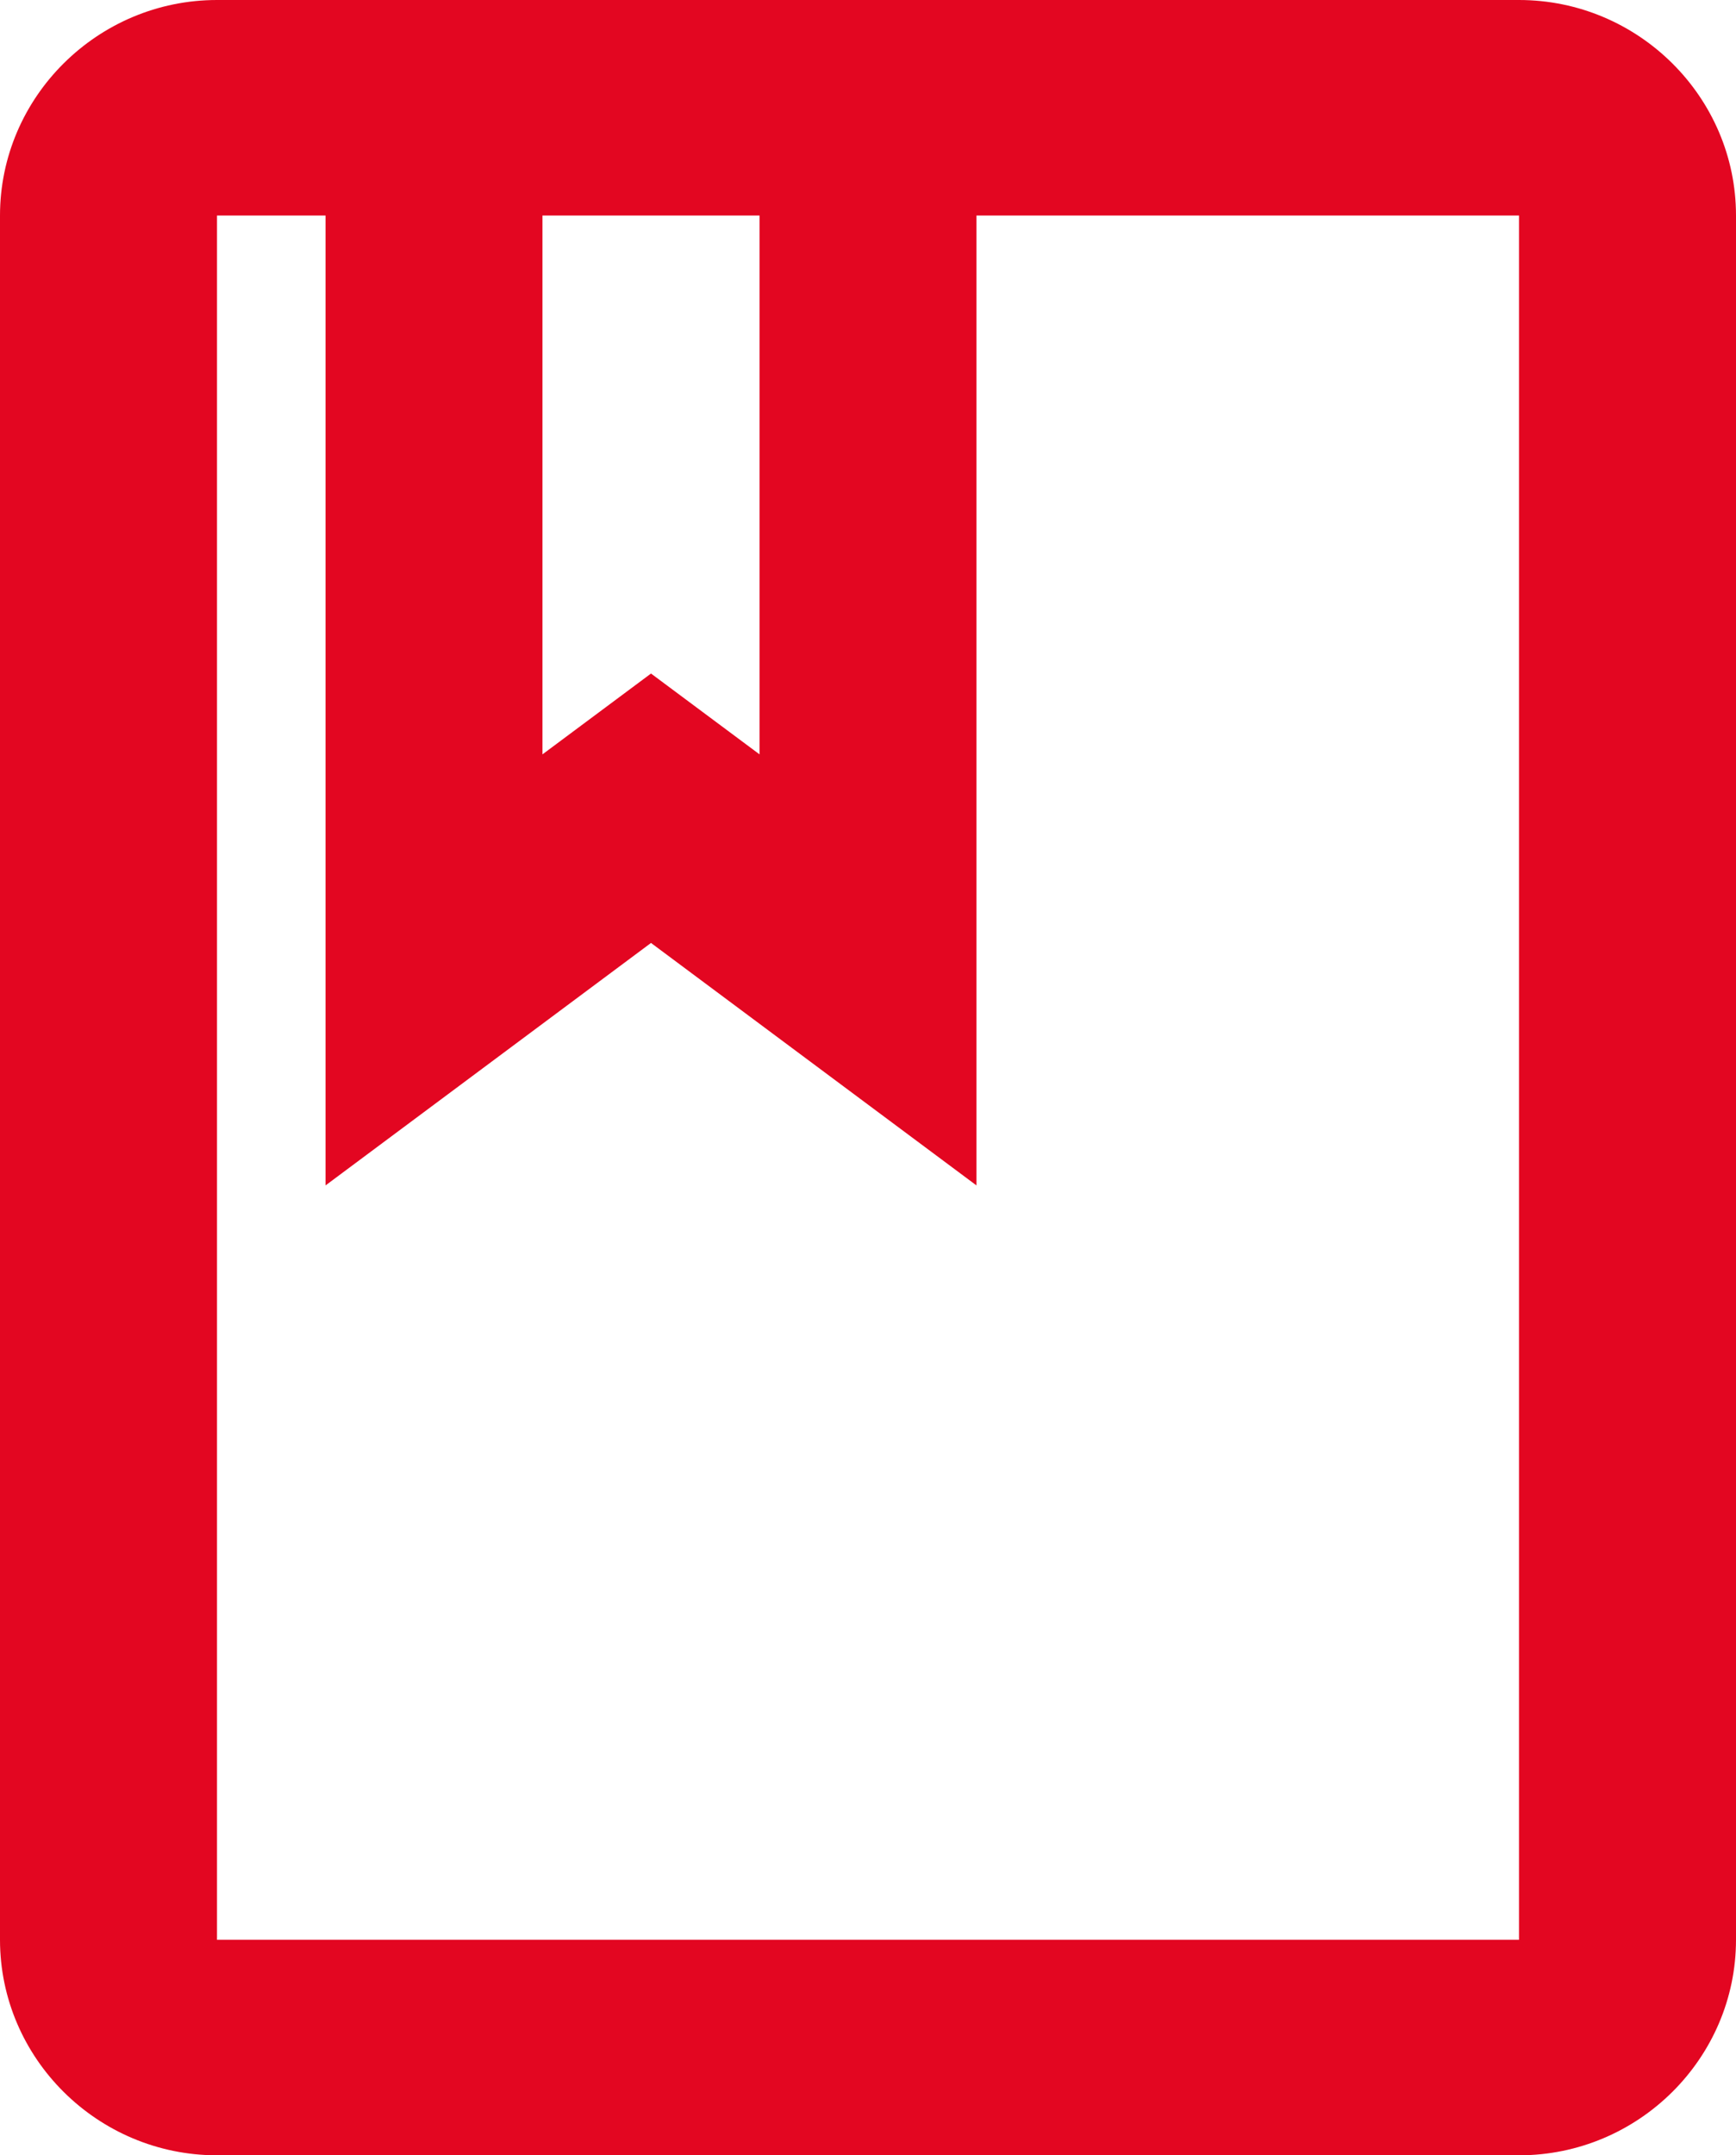
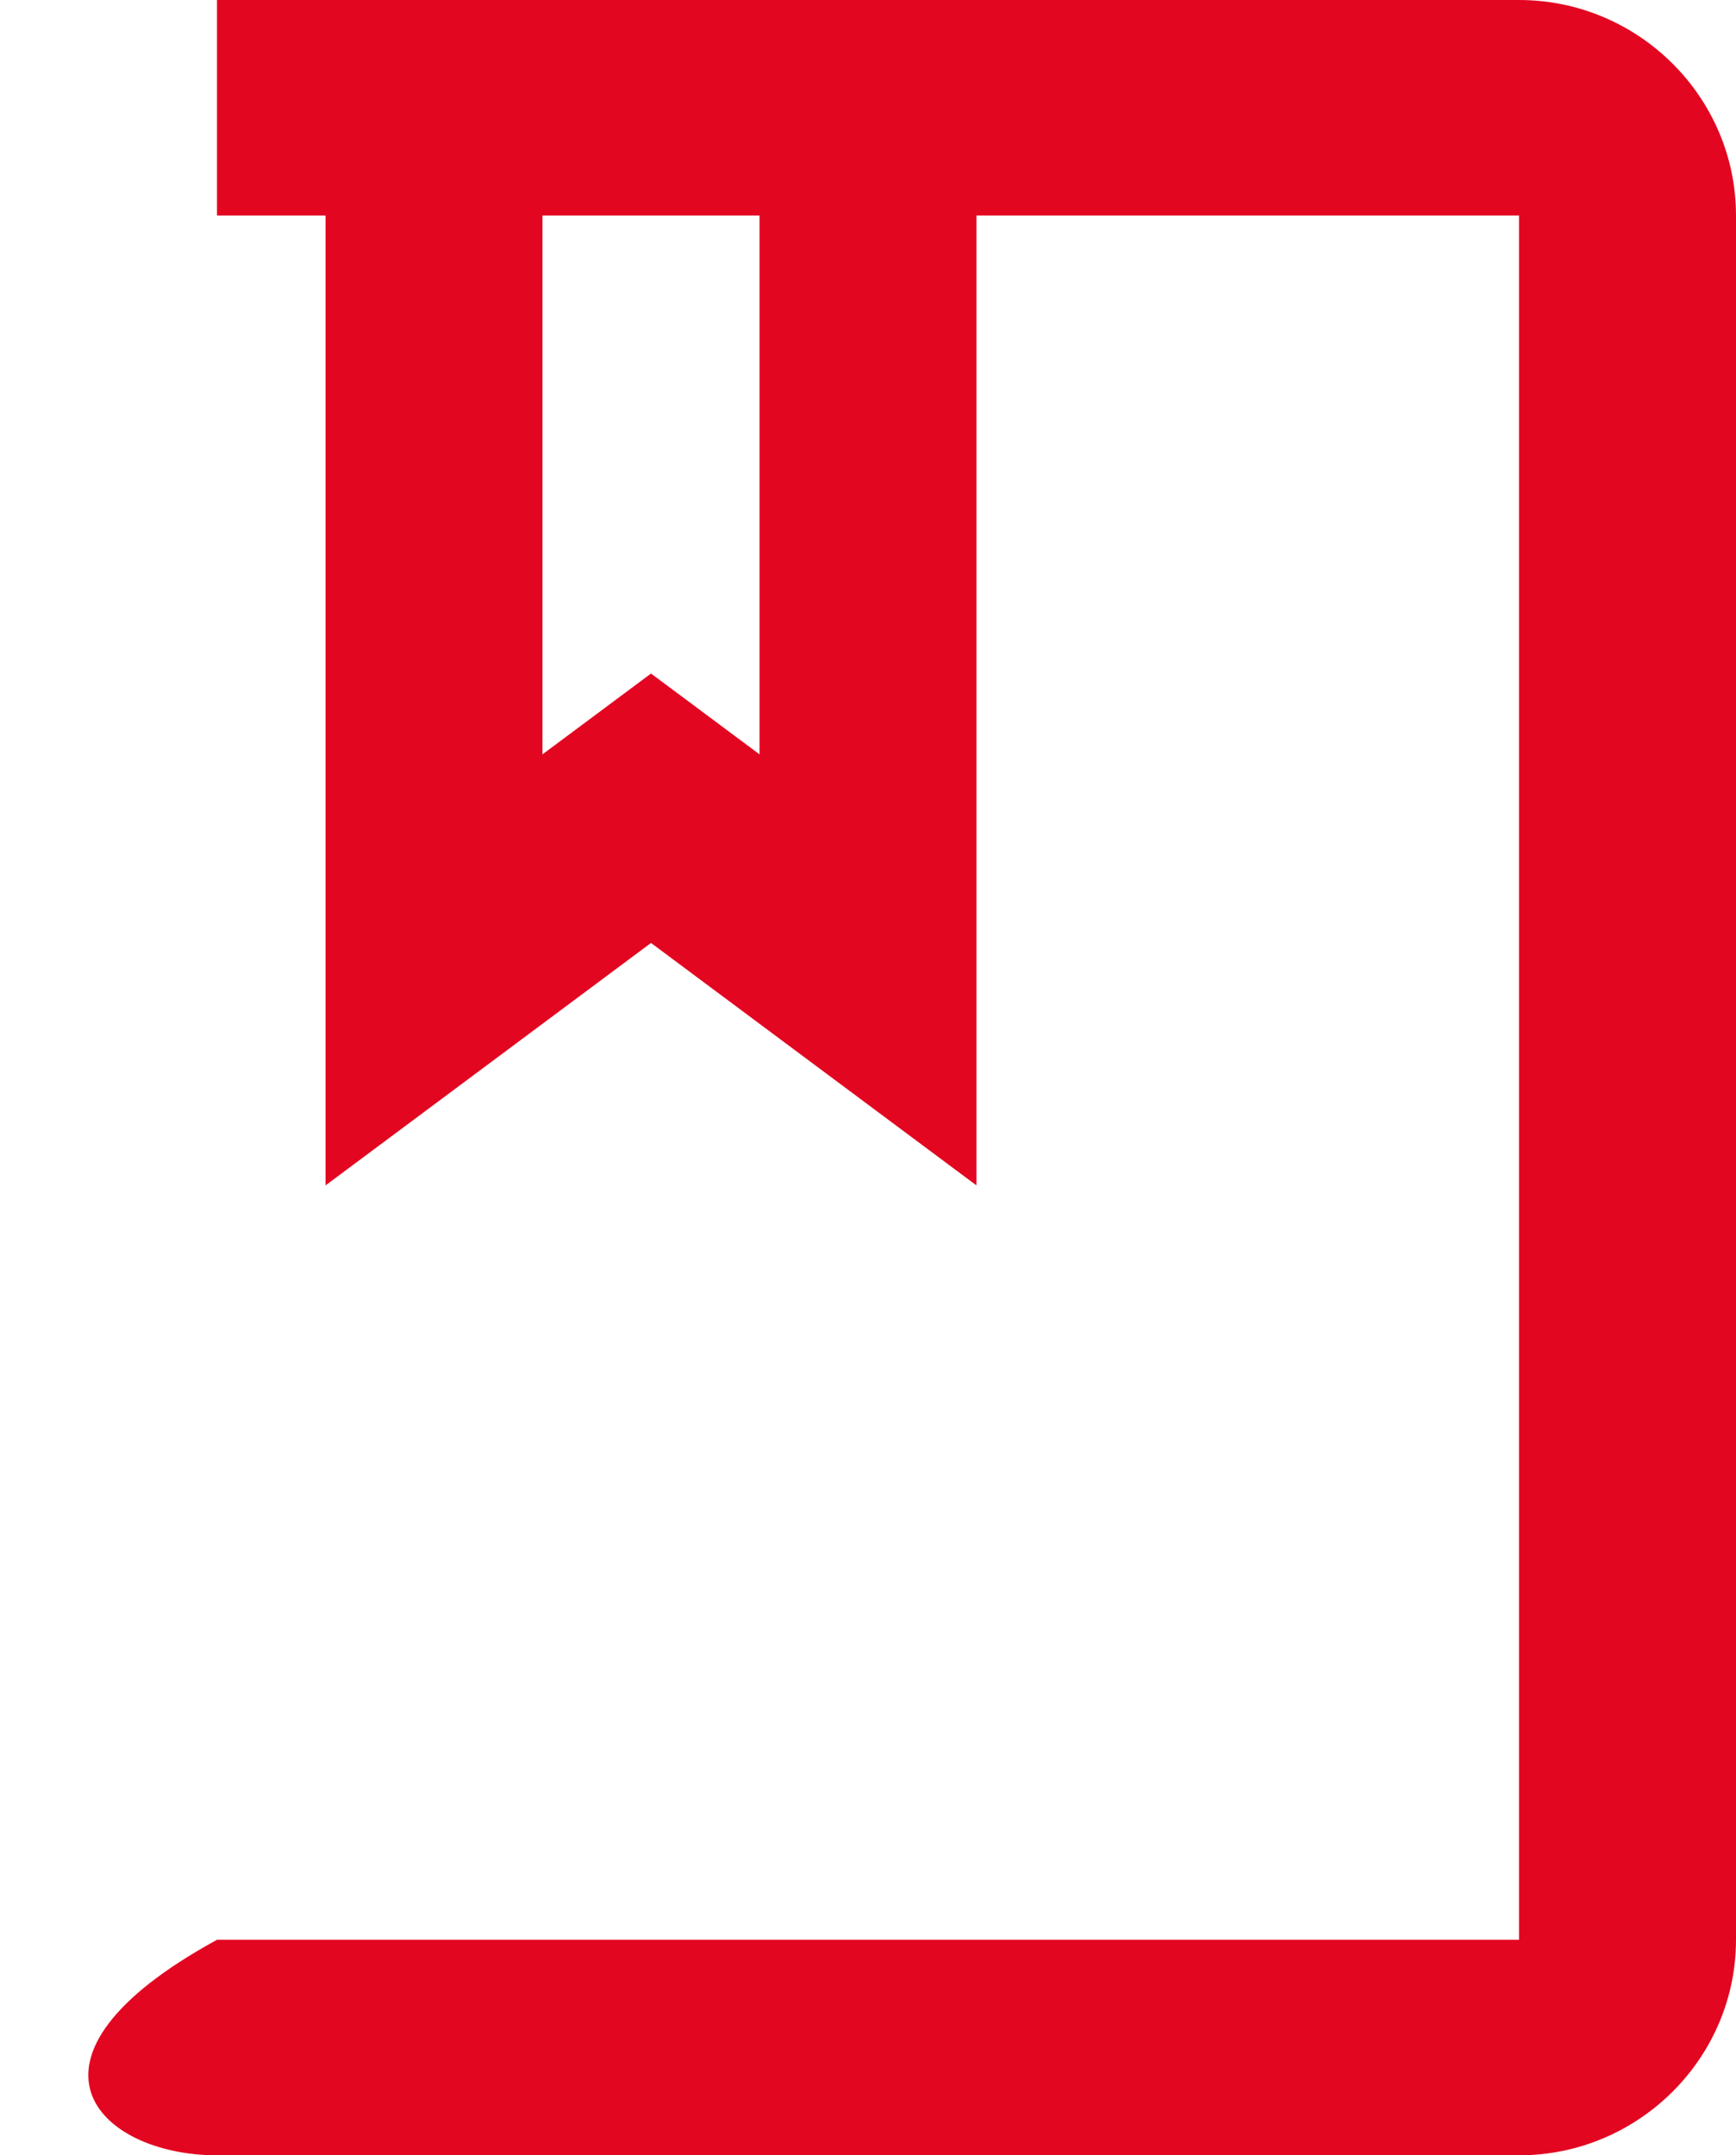
<svg xmlns="http://www.w3.org/2000/svg" width="29" height="36" viewBox="0 0 29 36" fill="none">
-   <path d="M25.375 0H3.625C1.631 0 0 1.62 0 3.6V32.4C0 34.38 1.631 36 3.625 36H25.375C27.369 36 29 34.38 29 32.4V3.6C29 1.62 27.369 0 25.375 0ZM9.062 3.6H12.688V12.6L10.875 11.25L9.062 12.6V3.6ZM25.375 32.4H3.625V3.6H5.438V19.8L10.875 15.75L16.312 19.8V3.6H25.375V32.4Z" fill="#E30621" />
+   <path d="M25.375 0H3.625V32.4C0 34.38 1.631 36 3.625 36H25.375C27.369 36 29 34.38 29 32.4V3.6C29 1.62 27.369 0 25.375 0ZM9.062 3.6H12.688V12.6L10.875 11.25L9.062 12.6V3.6ZM25.375 32.4H3.625V3.6H5.438V19.8L10.875 15.75L16.312 19.8V3.6H25.375V32.4Z" fill="#E30621" />
</svg>